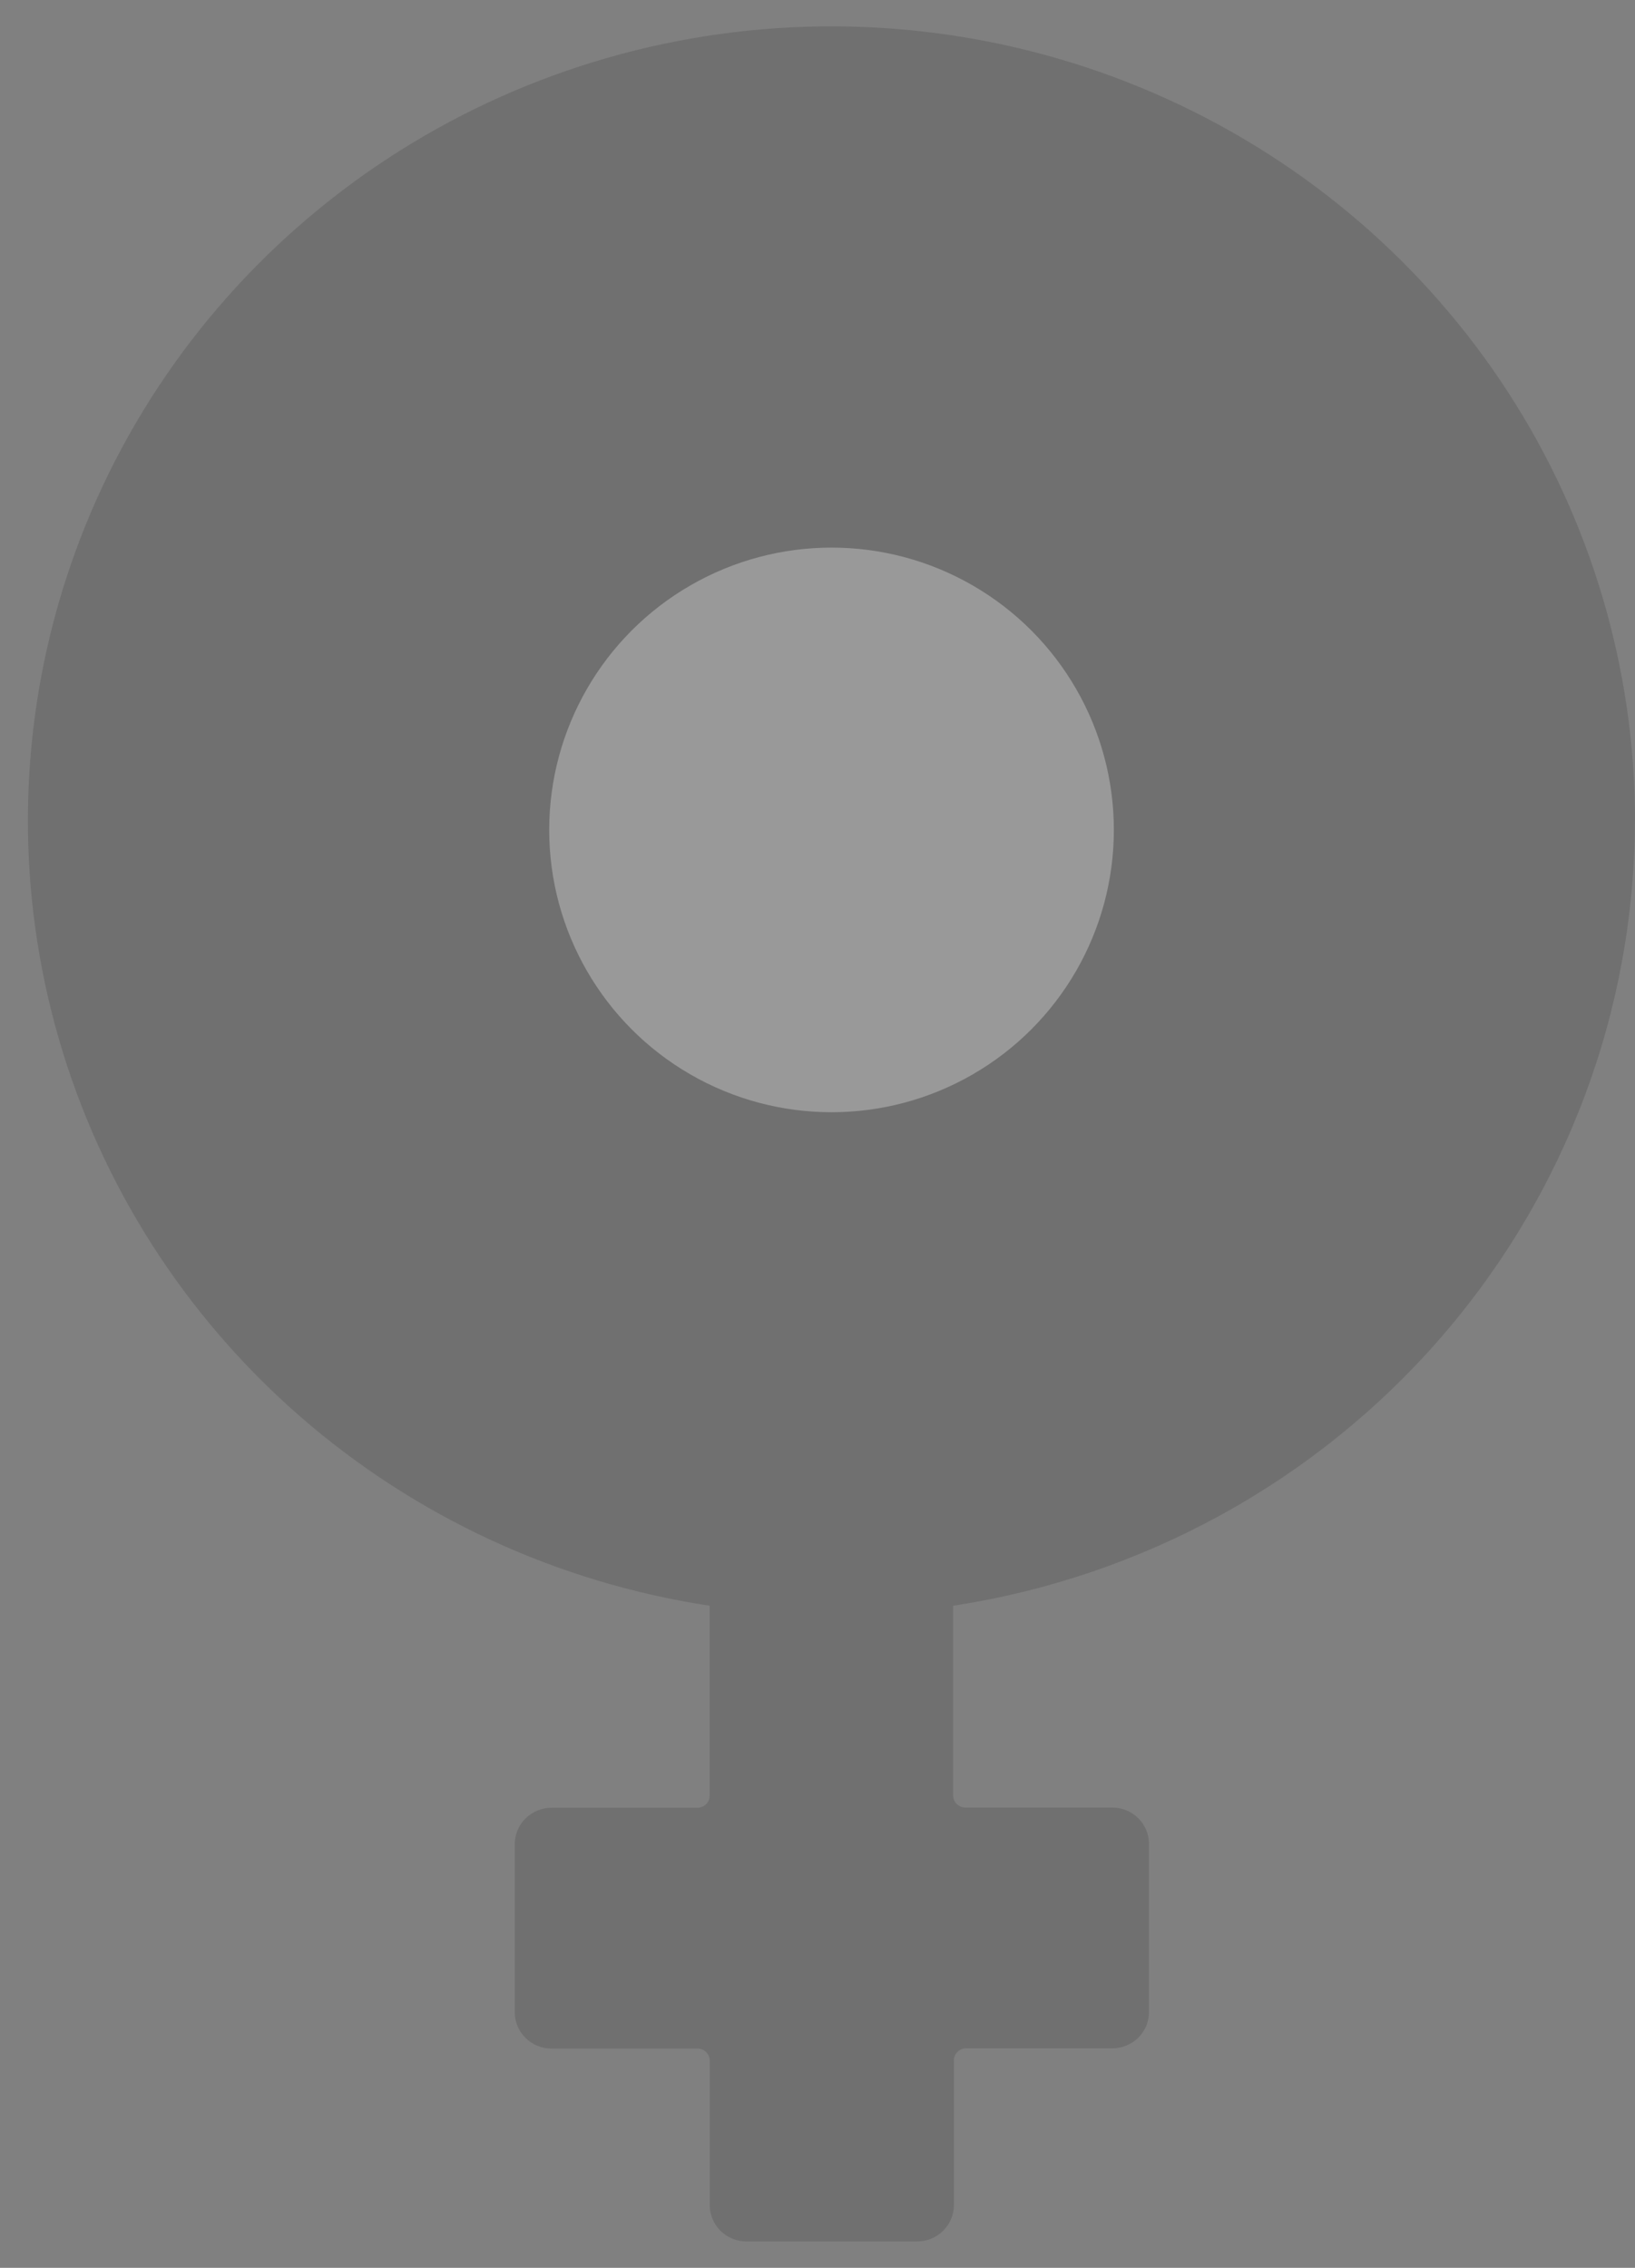
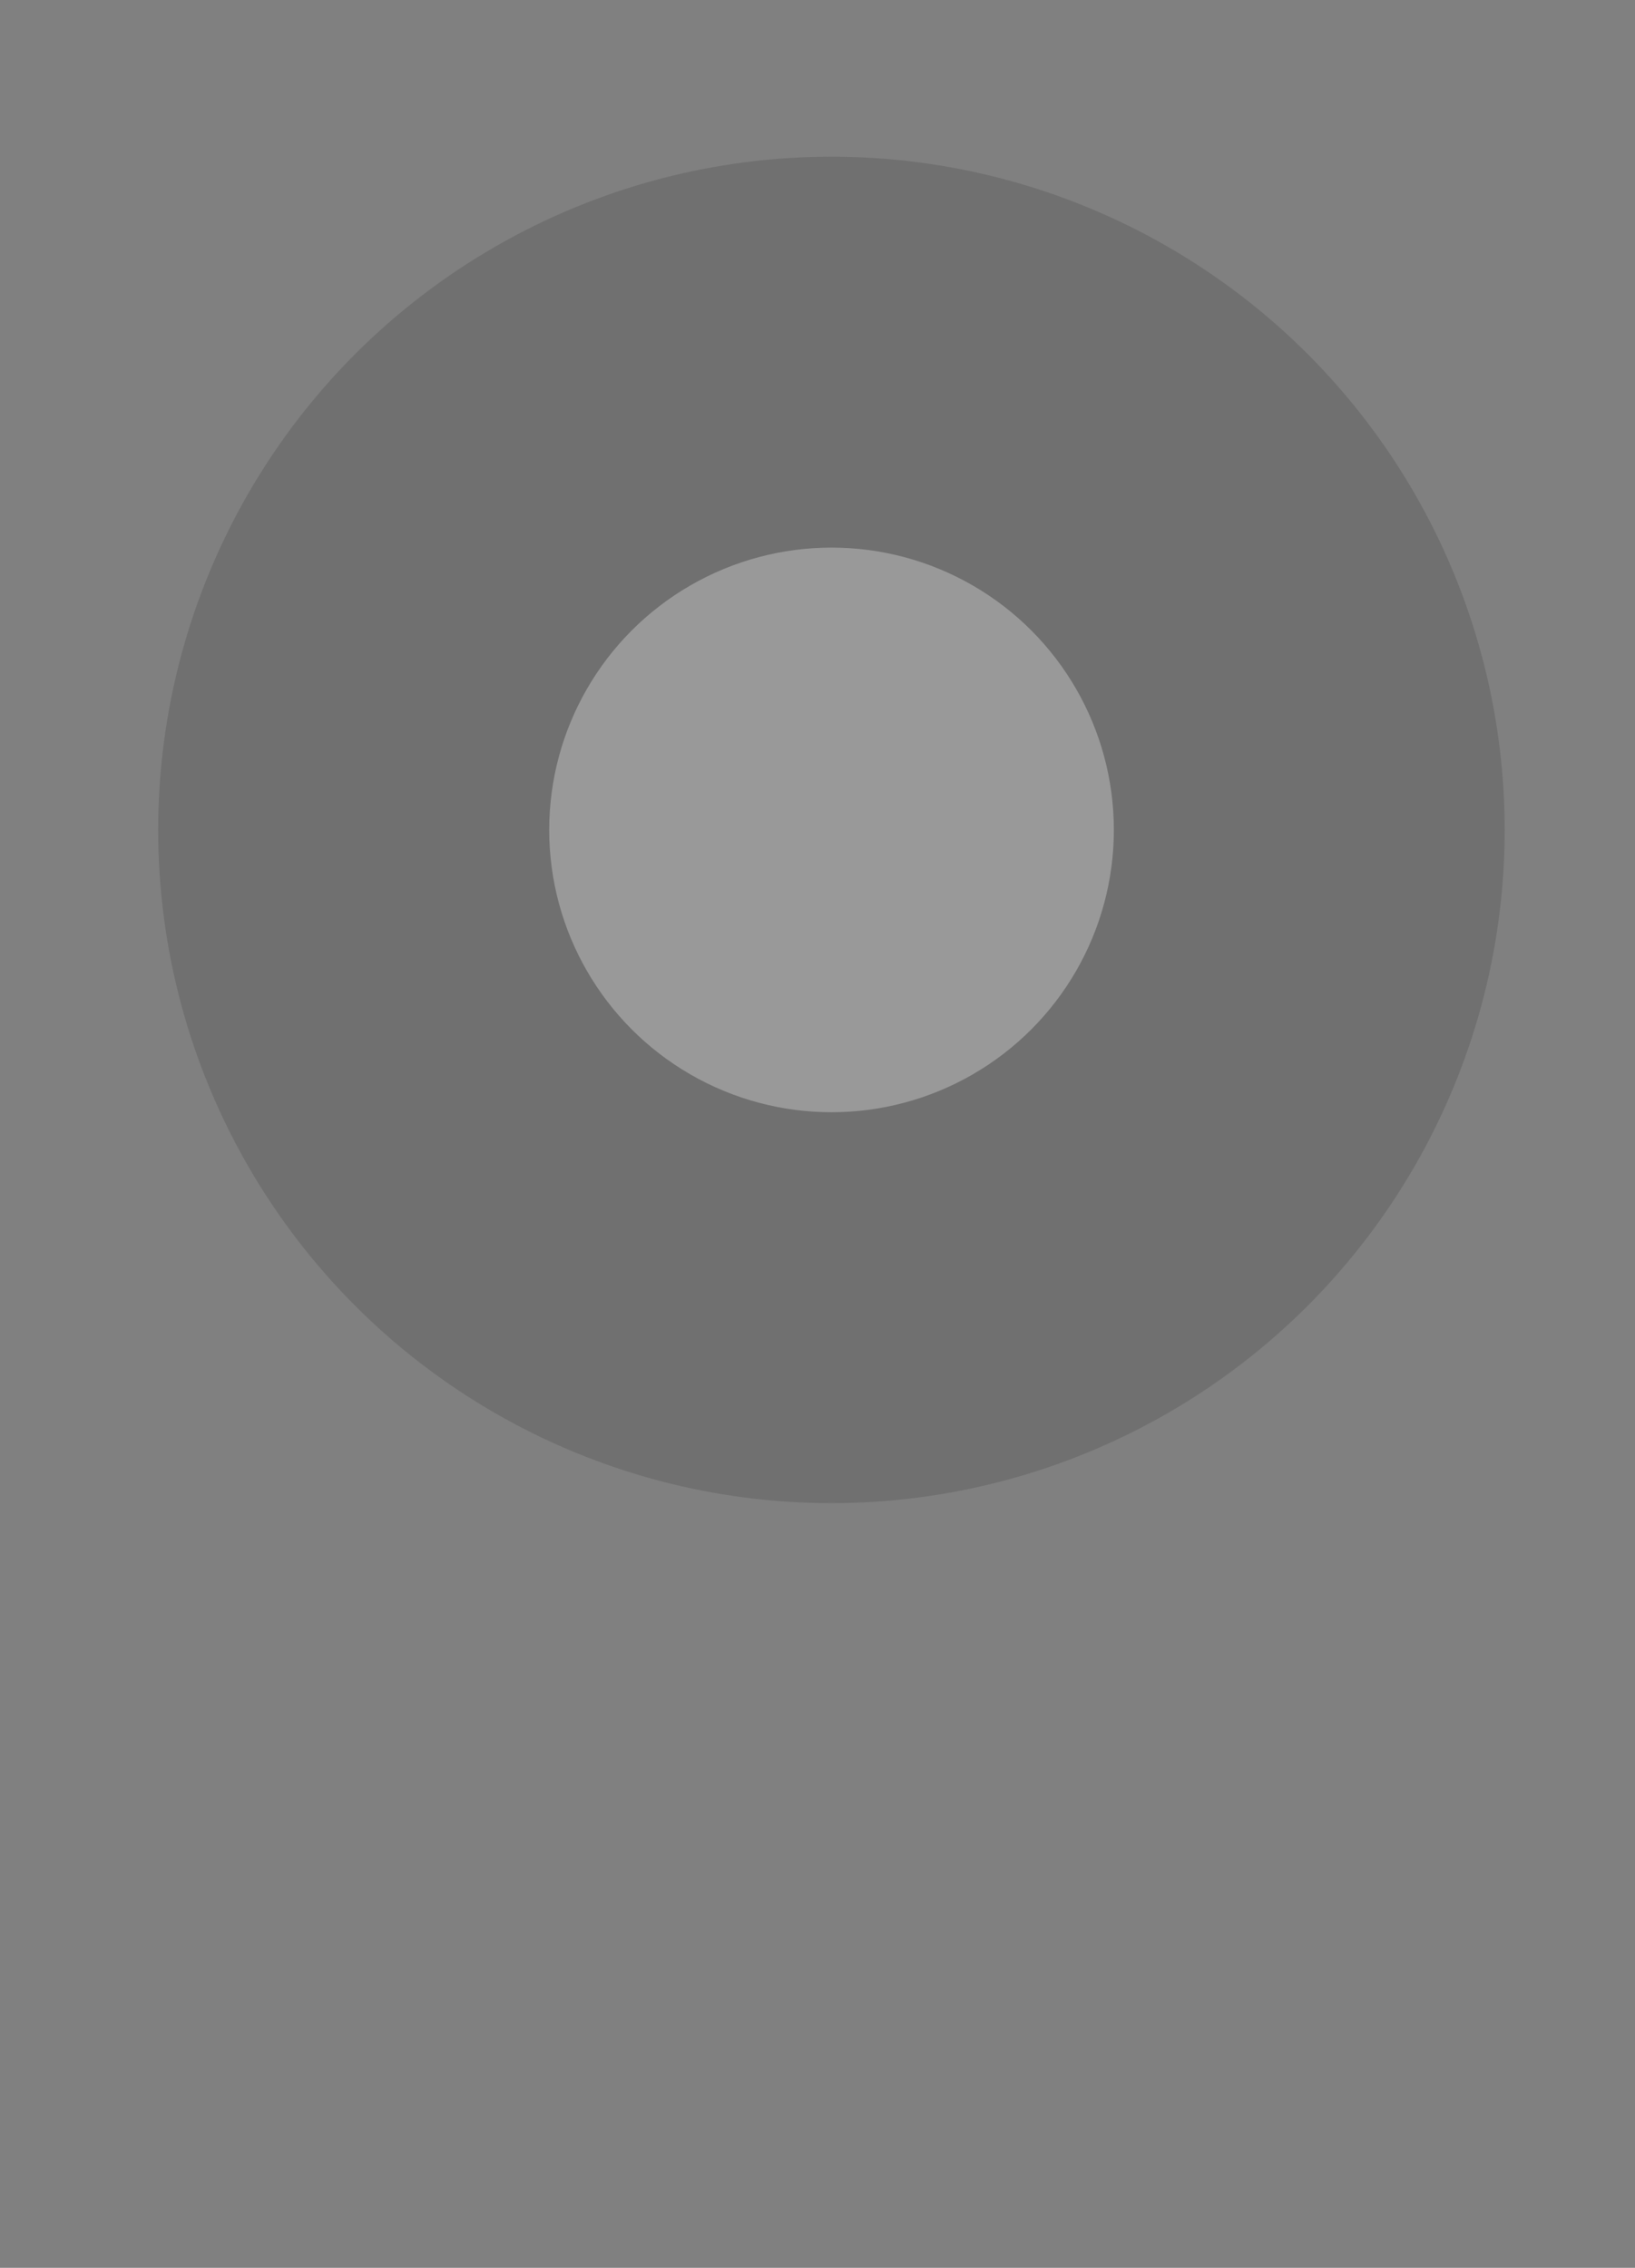
<svg xmlns="http://www.w3.org/2000/svg" width="31" height="43" viewBox="0 0 31 43" fill="none">
  <rect x="0" y="0" width="31" height="43" fill="#808080" stroke="none" />
  <g opacity="0.2">
-     <path d="M5.176 15.579C5.176 13.526 5.785 11.519 6.927 9.805C8.07 8.091 9.695 6.746 11.603 5.935C13.511 5.125 15.617 4.886 17.661 5.246C19.705 5.607 21.597 6.552 23.103 7.965C24.61 9.377 25.664 11.195 26.136 13.194C26.608 15.193 26.476 17.284 25.758 19.21C25.04 21.136 23.766 22.811 22.095 24.029C20.424 25.247 18.428 25.953 16.354 26.061H15.235C12.521 25.916 9.965 24.749 8.094 22.799C6.224 20.85 5.179 18.266 5.176 15.579ZM31 15.565C31.001 12.684 30.166 9.863 28.593 7.436C27.021 5.01 24.778 3.081 22.129 1.877C19.481 0.673 16.539 0.246 13.652 0.645C10.766 1.045 8.056 2.254 5.844 4.131C3.631 6.007 2.01 8.471 1.172 11.231C0.334 13.99 0.315 16.93 1.116 19.7C1.918 22.47 3.506 24.955 5.693 26.86C7.88 28.764 10.574 30.009 13.455 30.446V34.048C13.455 34.109 13.431 34.167 13.387 34.21C13.344 34.253 13.285 34.277 13.223 34.277H10.456C10.272 34.277 10.095 34.35 9.964 34.479C9.833 34.608 9.76 34.783 9.76 34.965V38.155C9.76 38.337 9.833 38.512 9.964 38.641C10.095 38.77 10.272 38.843 10.456 38.843H13.225C13.287 38.843 13.346 38.867 13.389 38.91C13.433 38.953 13.457 39.011 13.457 39.072V41.812C13.457 41.994 13.531 42.169 13.661 42.298C13.792 42.428 13.969 42.5 14.154 42.5H17.389C17.574 42.5 17.751 42.428 17.882 42.298C18.012 42.169 18.086 41.994 18.086 41.812V39.068C18.086 39.007 18.11 38.949 18.154 38.906C18.197 38.862 18.256 38.838 18.318 38.838H21.089C21.274 38.838 21.451 38.766 21.581 38.637C21.712 38.508 21.785 38.333 21.785 38.15V34.961C21.785 34.778 21.712 34.603 21.581 34.474C21.451 34.345 21.274 34.273 21.089 34.273H18.304C18.242 34.273 18.183 34.248 18.14 34.205C18.096 34.162 18.072 34.104 18.072 34.043V30.446C21.668 29.896 24.948 28.093 27.318 25.363C29.688 22.633 30.993 19.155 30.998 15.558L31 15.565Z" fill="#323232" />
    <circle cx="15.764" cy="15.736" r="12.765" fill="#323232" />
    <circle cx="15.766" cy="15.736" r="5.353" fill="white" />
  </g>
</svg>